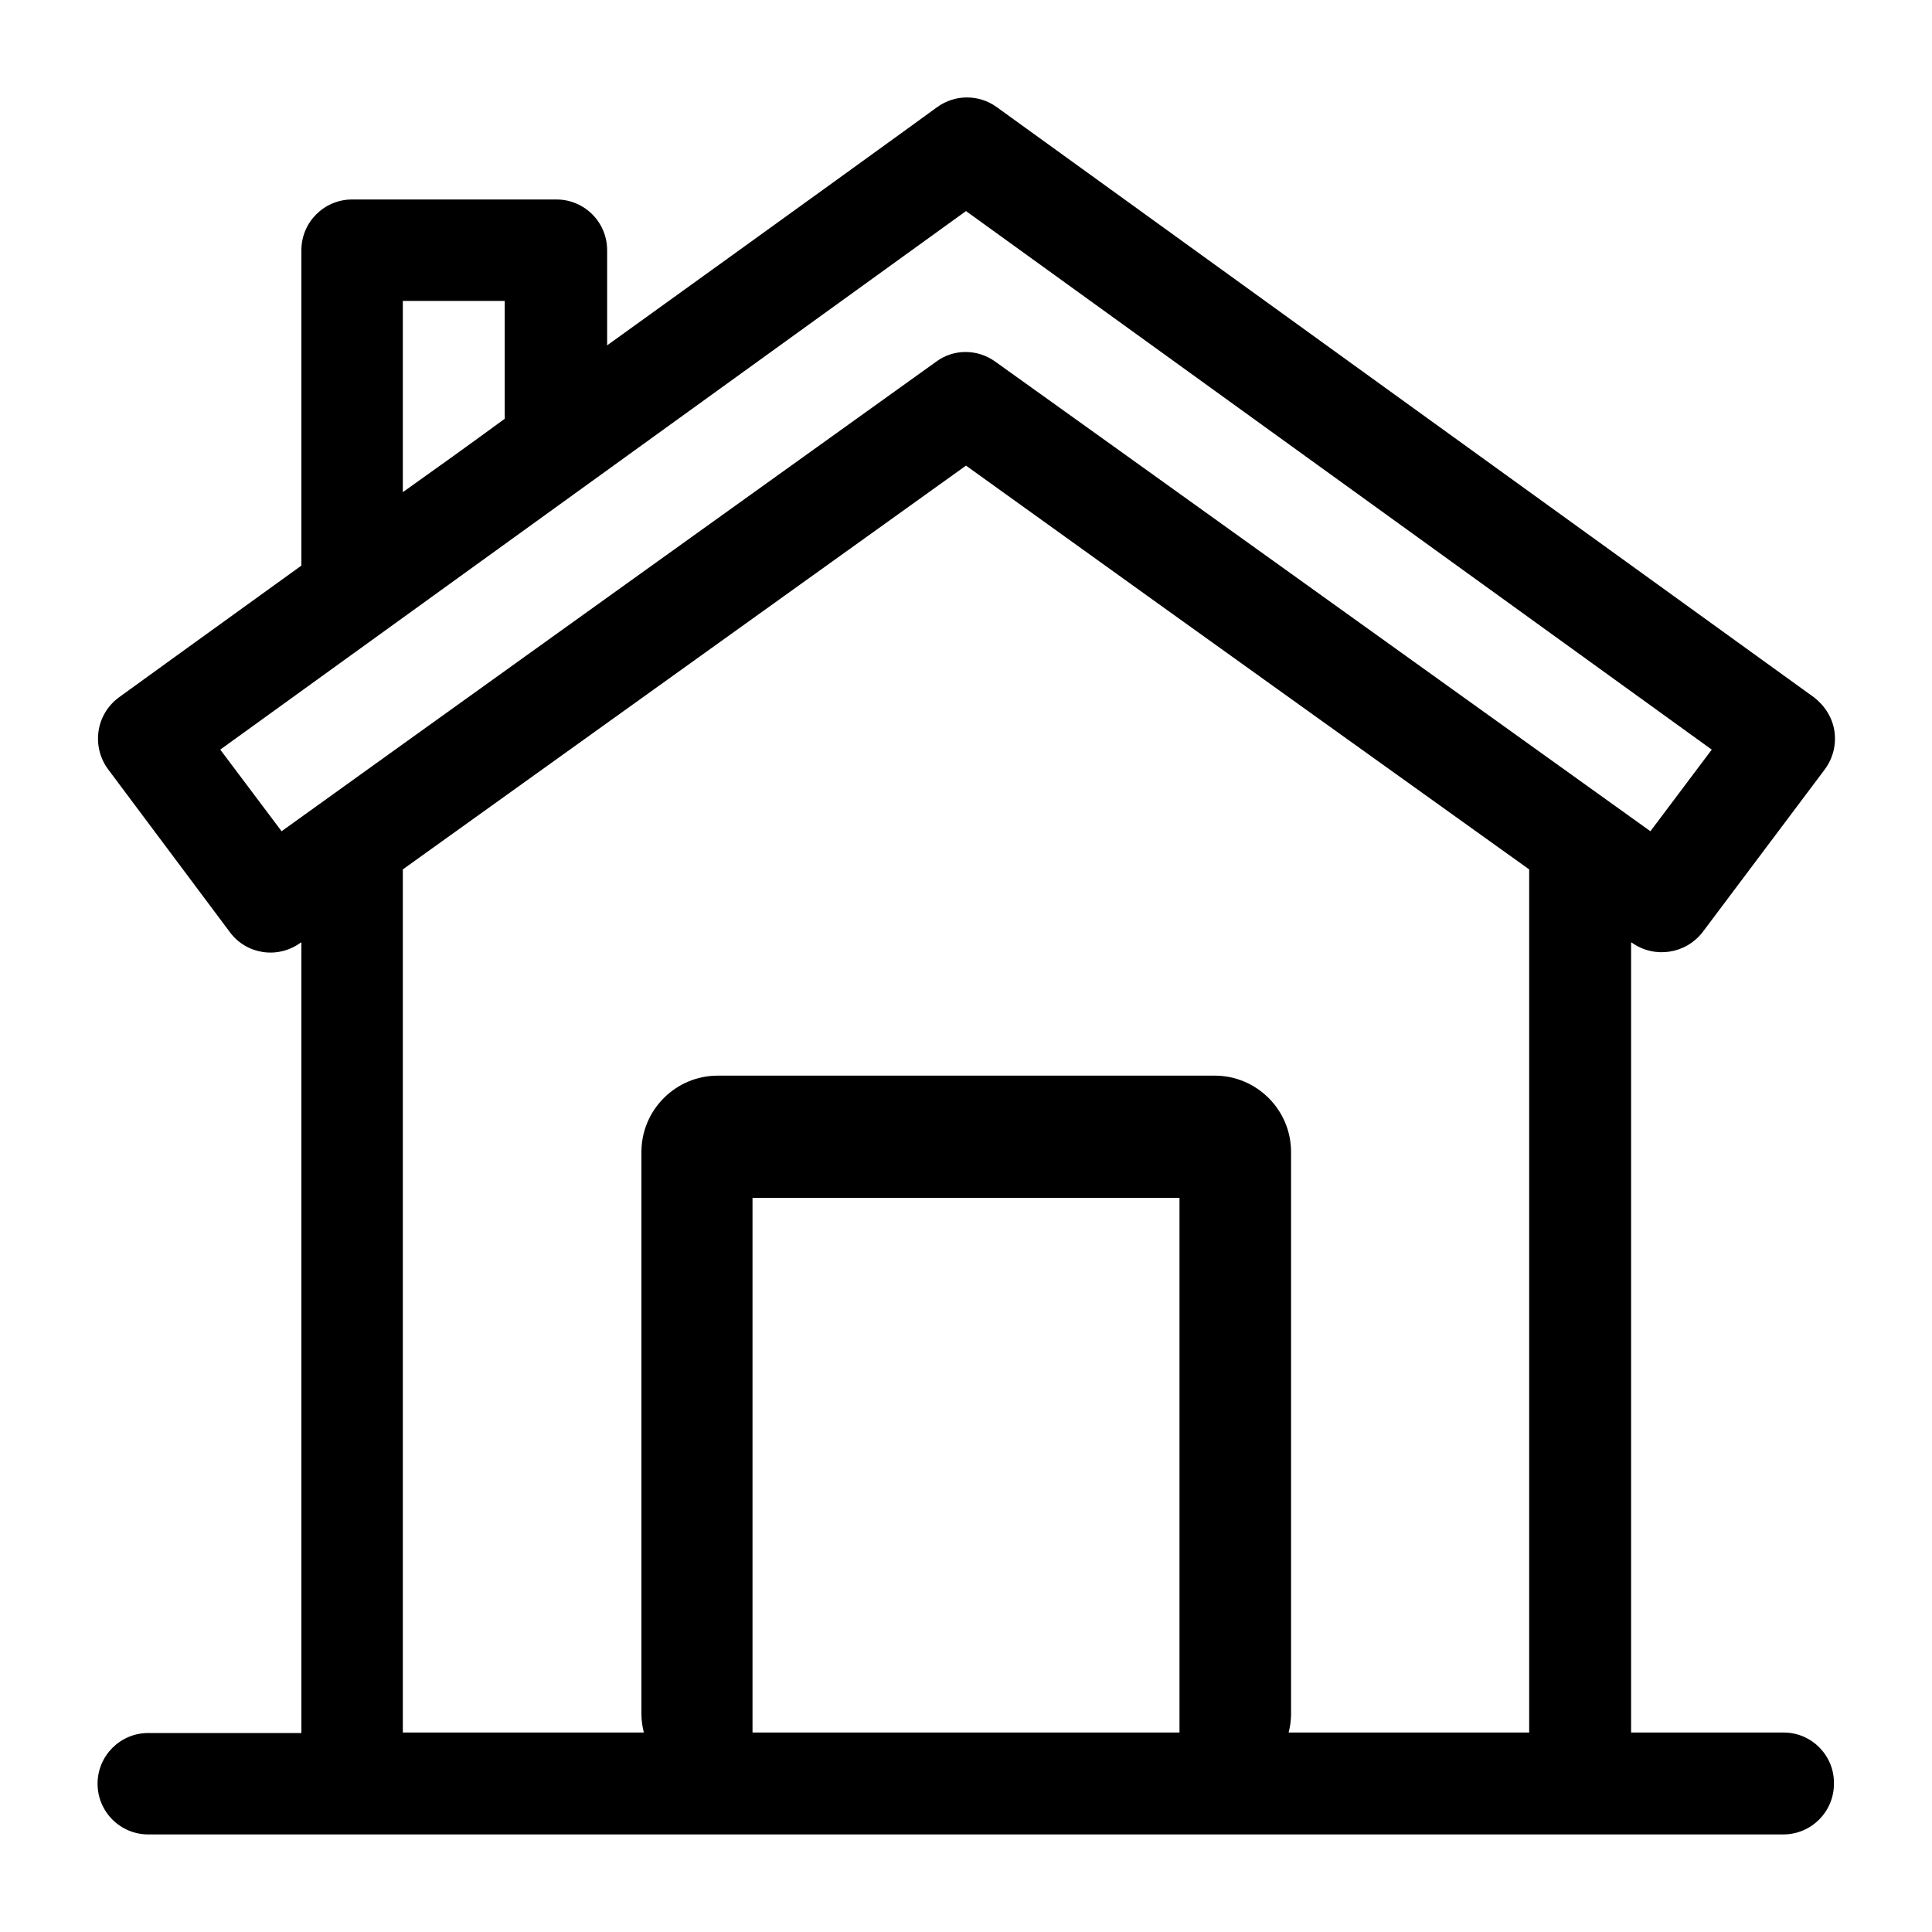
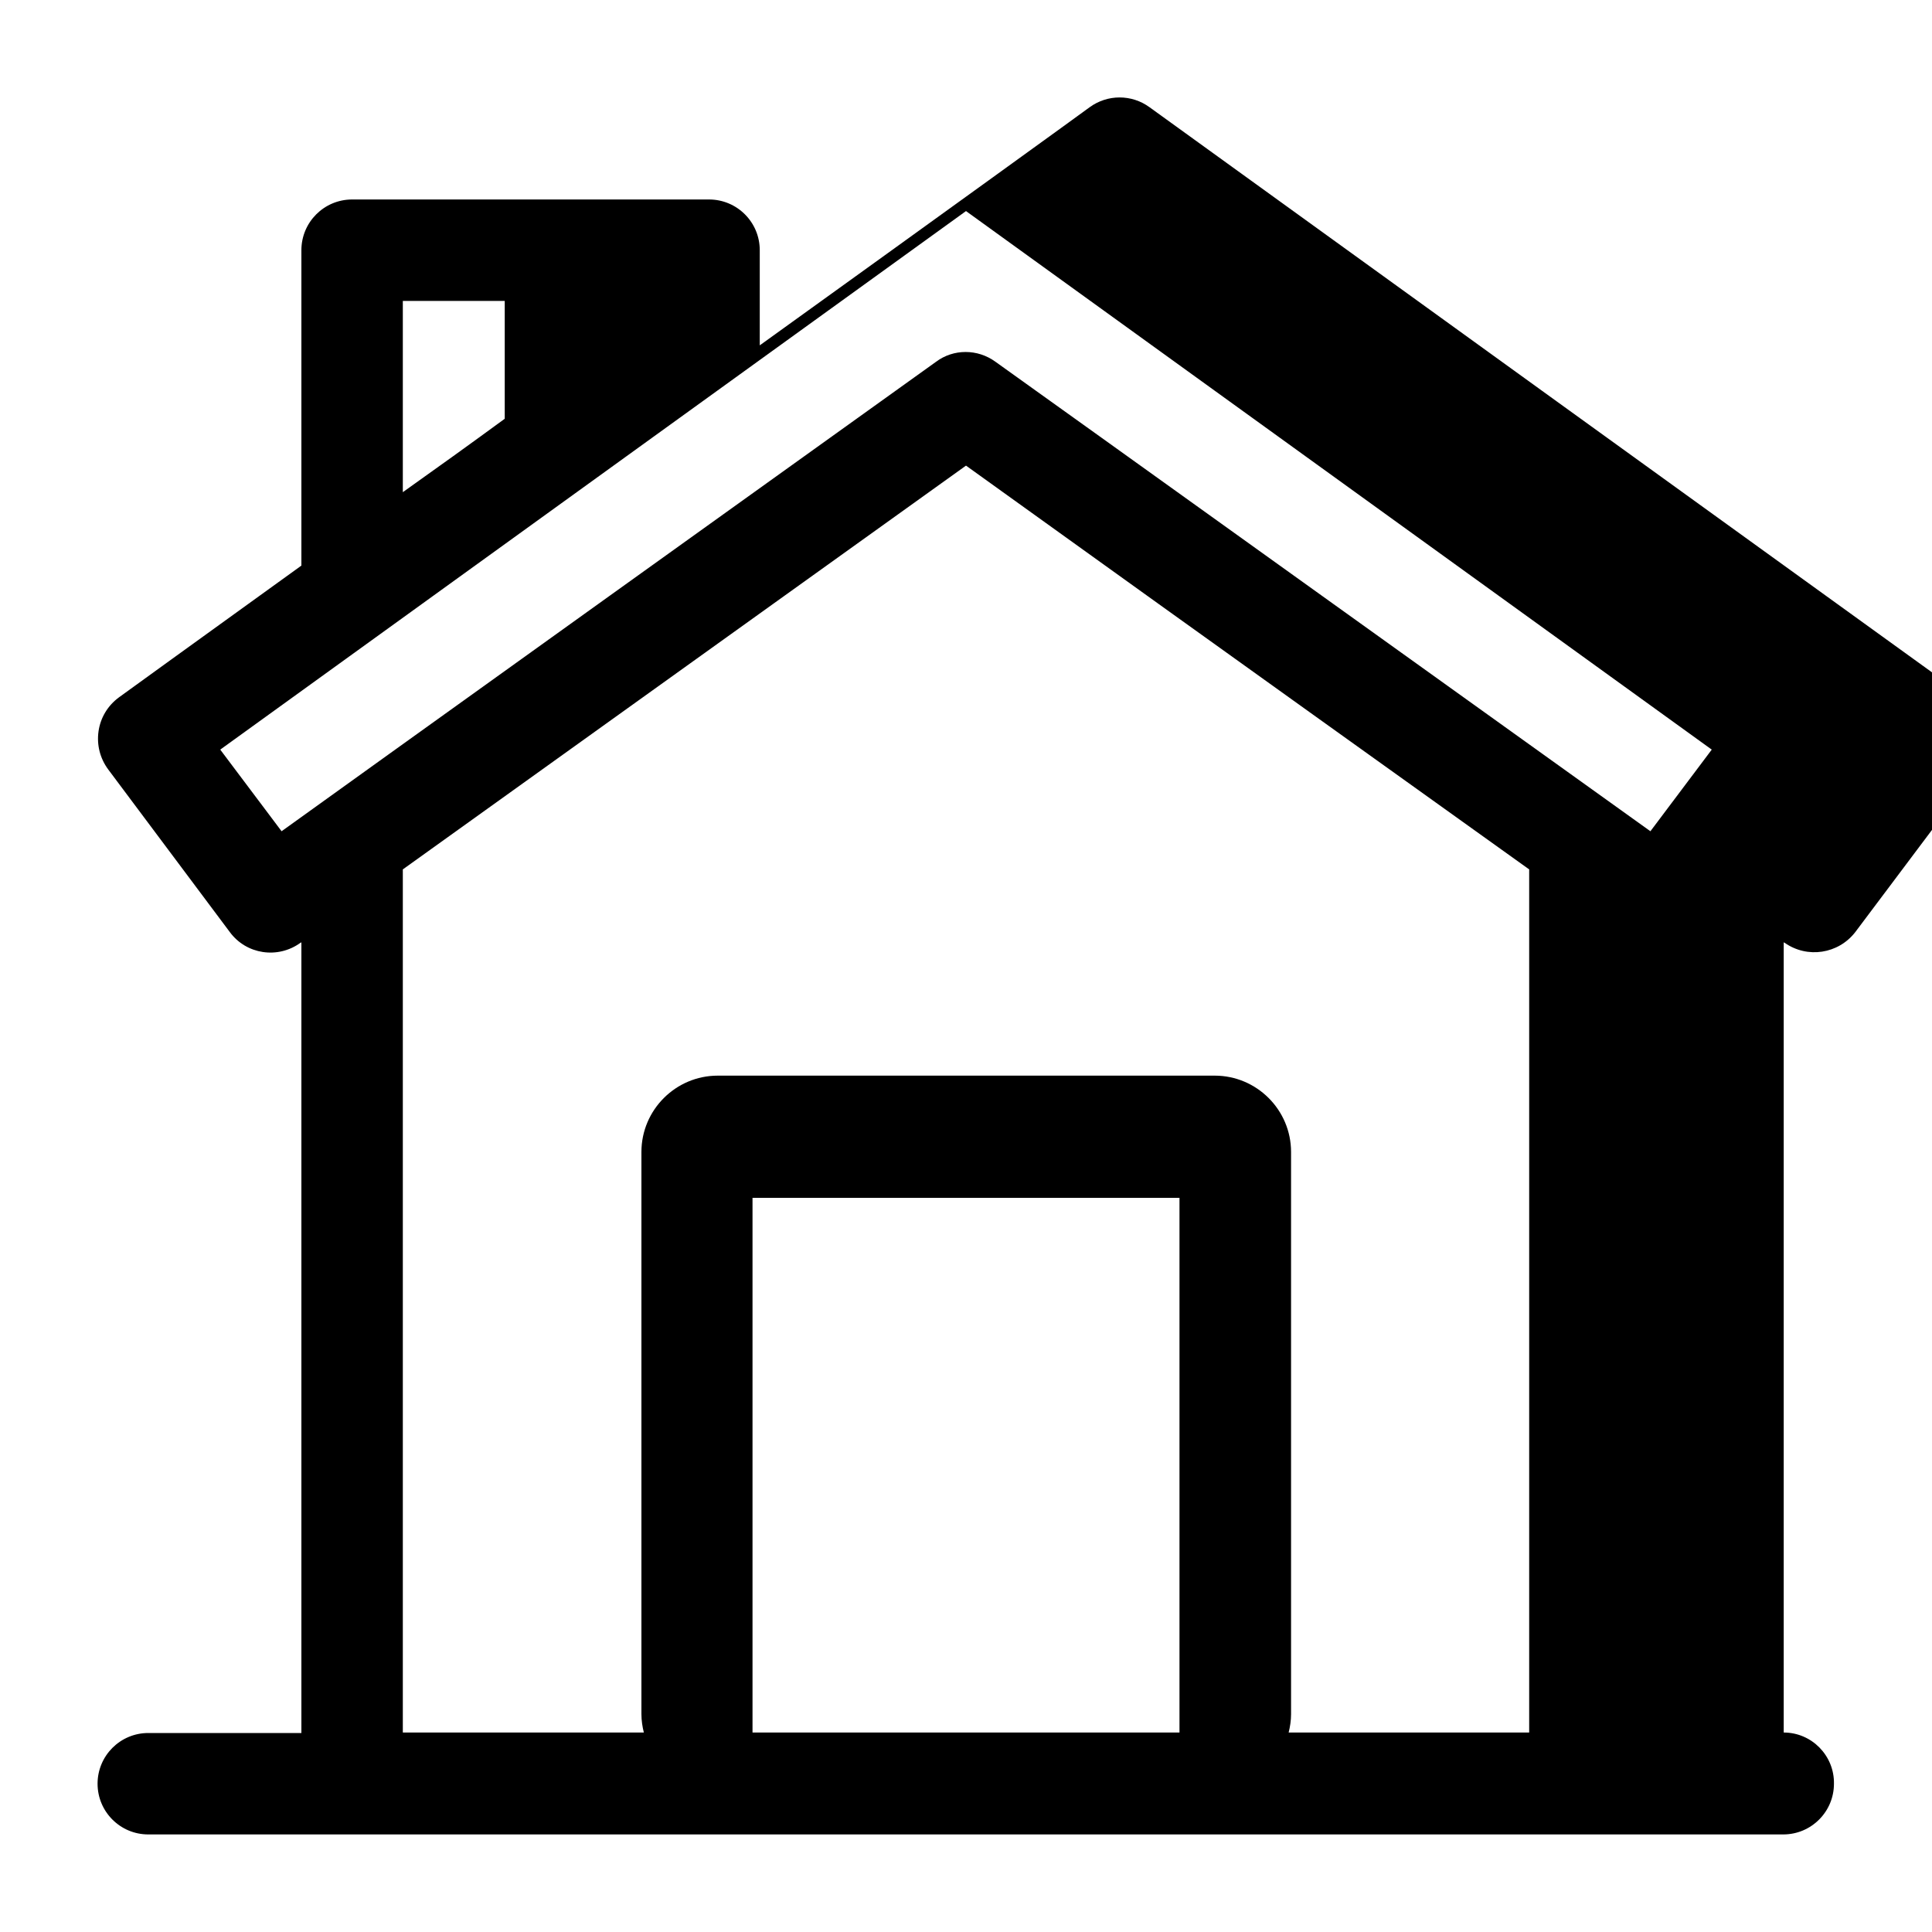
<svg xmlns="http://www.w3.org/2000/svg" version="1.1" id="Layer_1" x="0px" y="0px" viewBox="0 0 400 400" style="enable-background:new 0 0 400 400;" xml:space="preserve">
-   <path d="M369.3,358.7h-31.6V195.1c0.1,0,0.1,0.1,0.2,0.1c4.7,3.3,11.1,2.3,14.6-2.2l25.3-33.7c1.7-2.3,2.4-5.1,2-7.9  c-0.4-2.8-2-5.3-4.2-7c-1.7-1.2-168.4-121.6-169.2-122.2c-3.7-2.7-8.7-2.7-12.4,0c-0.5,0.4-32.3,23.4-68.3,49.3V51.8  c0-5.8-4.7-10.5-10.5-10.5H72.9c-5.8,0-10.5,4.7-10.5,10.5v65.3c-21.6,15.6-37.3,26.9-37.8,27.3c-2.3,1.7-3.8,4.2-4.2,7  c-0.4,2.8,0.3,5.6,2,7.9L47.6,193c3.4,4.6,9.9,5.6,14.6,2.2c0.1,0,0.1-0.1,0.2-0.1v163.7H30.7c-5.8,0-10.5,4.7-10.5,10.5  c0,5.8,4.7,10.5,10.5,10.5h338.5c5.8,0,10.5-4.7,10.5-10.5C379.8,363.5,375.1,358.7,369.3,358.7z M83.4,62.3h21.1v24.4  c-7.1,5.2-14.2,10.3-21.1,15.2V62.3z M58.3,172.1l-12.7-16.9C151.8,78.5,187.8,52.5,200,43.7c17,12.3,68.7,49.6,154.4,111.5  l-12.7,16.9c-2-1.4-134-96.1-135.6-97.2c-3.7-2.7-8.7-2.7-12.3,0C191.4,76.6,61.3,169.9,58.3,172.1z M244.2,358.7h-88.4V248h88.4  V358.7z M316.6,358.7h-49.8c0.3-1.2,0.5-2.5,0.5-3.8V238.5c0-8.7-7.1-15.8-15.8-15.8H148.6c-8.7,0-15.8,7.1-15.8,15.8v116.4  c0,1.3,0.2,2.6,0.5,3.8H83.4V180c77.4-55.5,106-76,116.6-83.6c14.3,10.3,53.3,38.3,116.6,83.6V358.7z" />
+   <path d="M369.3,358.7V195.1c0.1,0,0.1,0.1,0.2,0.1c4.7,3.3,11.1,2.3,14.6-2.2l25.3-33.7c1.7-2.3,2.4-5.1,2-7.9  c-0.4-2.8-2-5.3-4.2-7c-1.7-1.2-168.4-121.6-169.2-122.2c-3.7-2.7-8.7-2.7-12.4,0c-0.5,0.4-32.3,23.4-68.3,49.3V51.8  c0-5.8-4.7-10.5-10.5-10.5H72.9c-5.8,0-10.5,4.7-10.5,10.5v65.3c-21.6,15.6-37.3,26.9-37.8,27.3c-2.3,1.7-3.8,4.2-4.2,7  c-0.4,2.8,0.3,5.6,2,7.9L47.6,193c3.4,4.6,9.9,5.6,14.6,2.2c0.1,0,0.1-0.1,0.2-0.1v163.7H30.7c-5.8,0-10.5,4.7-10.5,10.5  c0,5.8,4.7,10.5,10.5,10.5h338.5c5.8,0,10.5-4.7,10.5-10.5C379.8,363.5,375.1,358.7,369.3,358.7z M83.4,62.3h21.1v24.4  c-7.1,5.2-14.2,10.3-21.1,15.2V62.3z M58.3,172.1l-12.7-16.9C151.8,78.5,187.8,52.5,200,43.7c17,12.3,68.7,49.6,154.4,111.5  l-12.7,16.9c-2-1.4-134-96.1-135.6-97.2c-3.7-2.7-8.7-2.7-12.3,0C191.4,76.6,61.3,169.9,58.3,172.1z M244.2,358.7h-88.4V248h88.4  V358.7z M316.6,358.7h-49.8c0.3-1.2,0.5-2.5,0.5-3.8V238.5c0-8.7-7.1-15.8-15.8-15.8H148.6c-8.7,0-15.8,7.1-15.8,15.8v116.4  c0,1.3,0.2,2.6,0.5,3.8H83.4V180c77.4-55.5,106-76,116.6-83.6c14.3,10.3,53.3,38.3,116.6,83.6V358.7z" />
</svg>